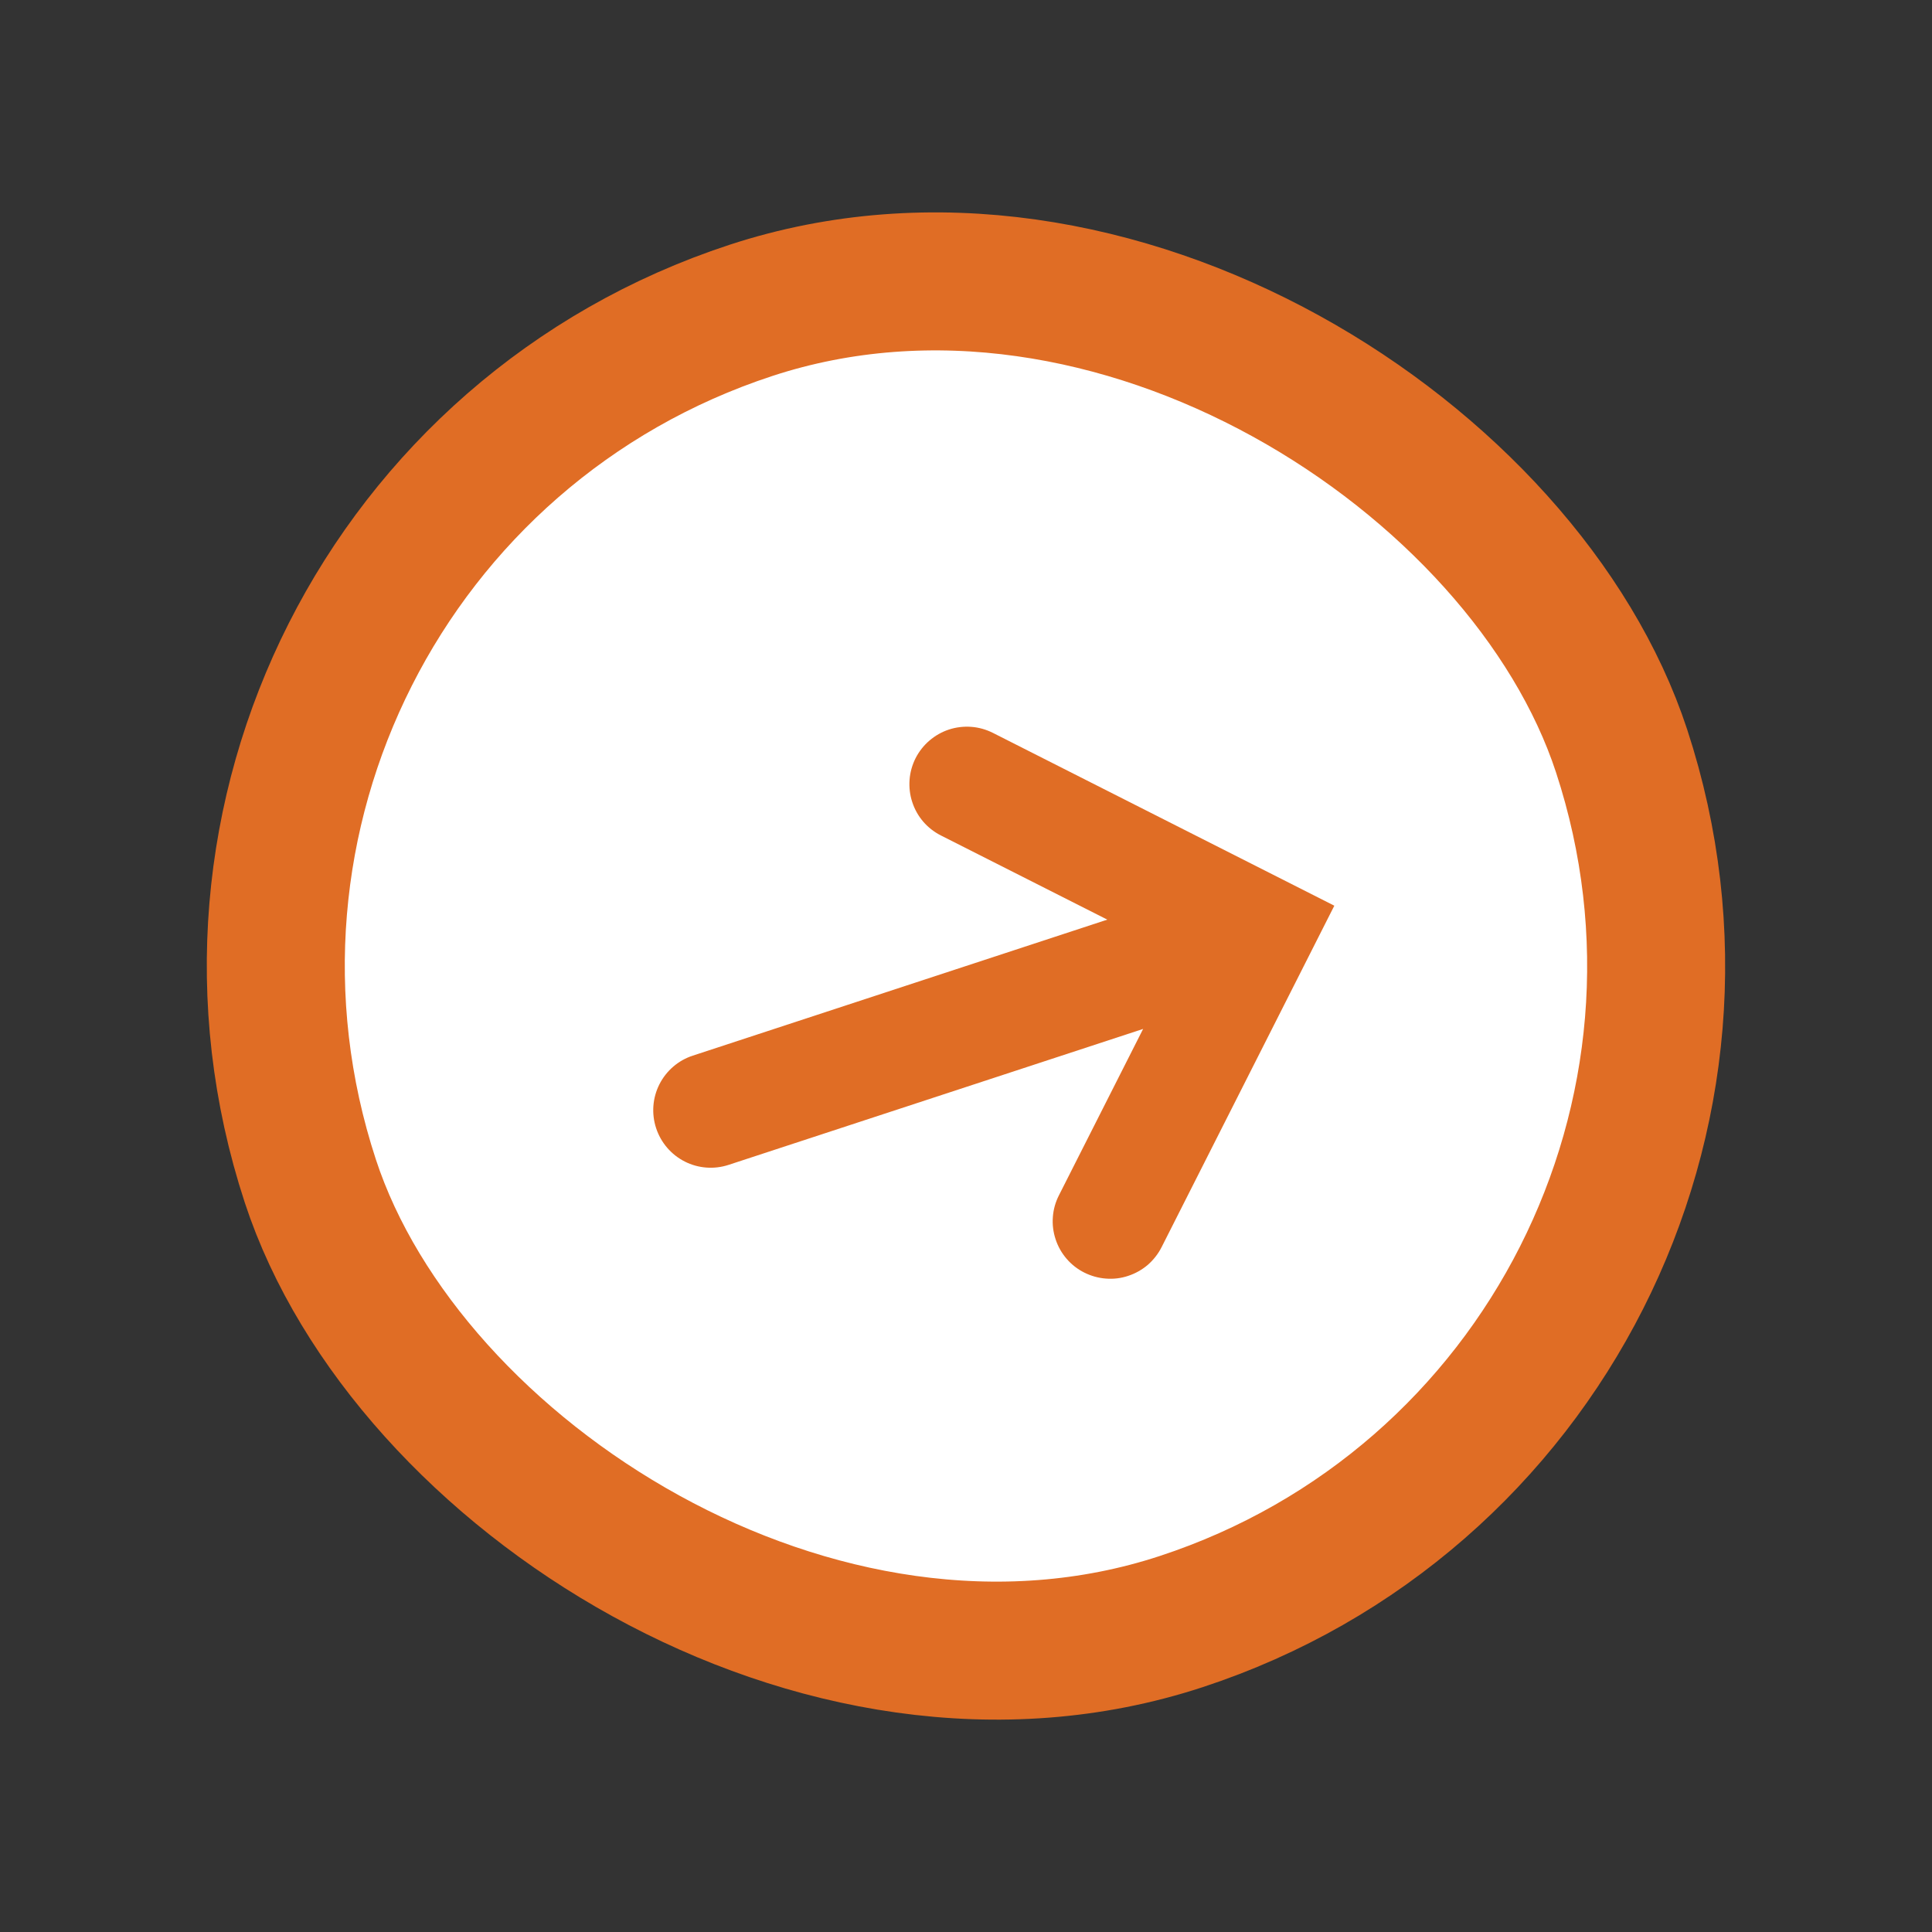
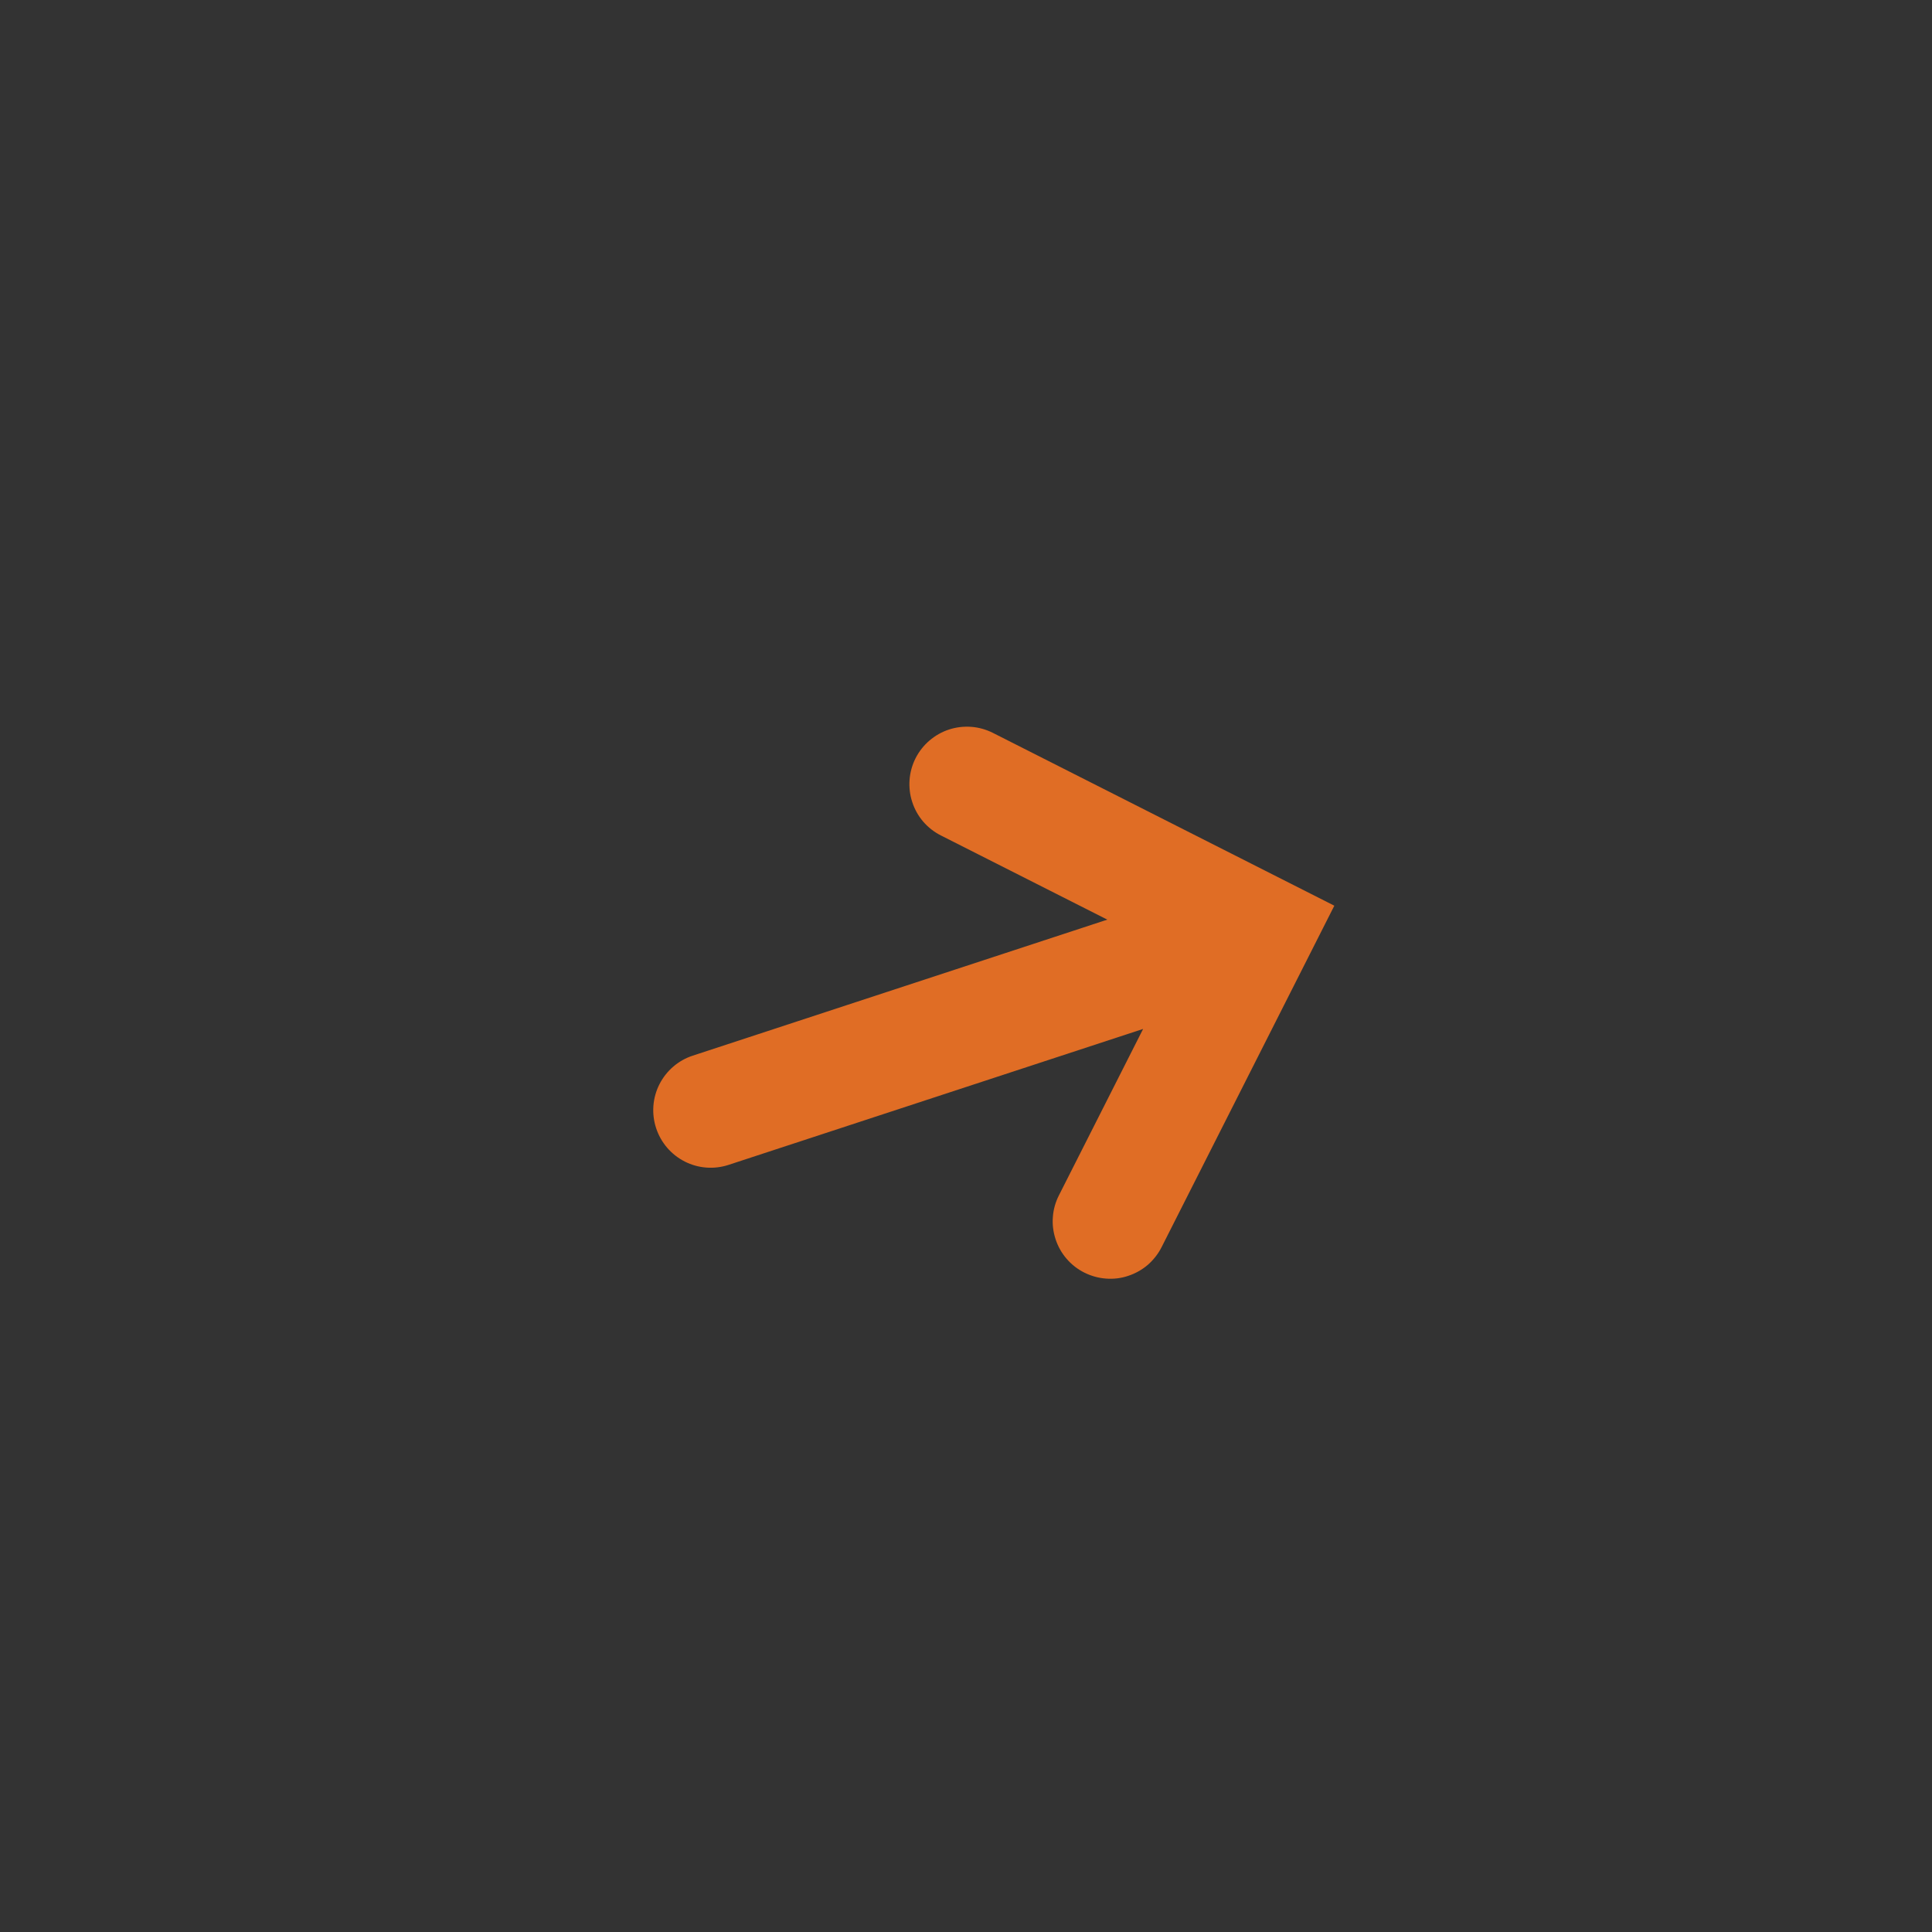
<svg xmlns="http://www.w3.org/2000/svg" width="28" height="28" viewBox="0 0 28 28" fill="none">
  <rect x="0" y="0" width="28" height="28" fill="#333333" stroke="none" />
-   <rect x="1.381" y="7.615" width="20" height="20" rx="10" transform="rotate(-18.16 1.381 7.615)" fill="white" stroke="#E06D25" stroke-width="2" />
  <path d="M19.338 13.126L14.389 10.621C14.291 10.572 14.185 10.542 14.076 10.534C13.967 10.526 13.857 10.539 13.753 10.573C13.649 10.607 13.553 10.662 13.47 10.733C13.387 10.804 13.319 10.891 13.269 10.989C13.22 11.086 13.19 11.193 13.182 11.302C13.174 11.411 13.187 11.521 13.221 11.624C13.255 11.729 13.309 11.825 13.38 11.908C13.452 11.991 13.539 12.059 13.636 12.108L16.048 13.328L10.041 15.299C9.831 15.367 9.657 15.517 9.557 15.714C9.457 15.911 9.44 16.14 9.509 16.35C9.578 16.56 9.727 16.734 9.924 16.834C10.121 16.934 10.35 16.951 10.56 16.882L16.567 14.912L15.347 17.323C15.297 17.421 15.267 17.527 15.259 17.636C15.25 17.746 15.264 17.855 15.298 17.959C15.332 18.063 15.386 18.16 15.458 18.243C15.529 18.326 15.616 18.394 15.714 18.443C15.812 18.492 15.918 18.522 16.027 18.53C16.137 18.539 16.246 18.526 16.35 18.491C16.454 18.457 16.55 18.403 16.634 18.332C16.716 18.26 16.785 18.173 16.834 18.076L19.338 13.126Z" fill="#E06D25" />
</svg>